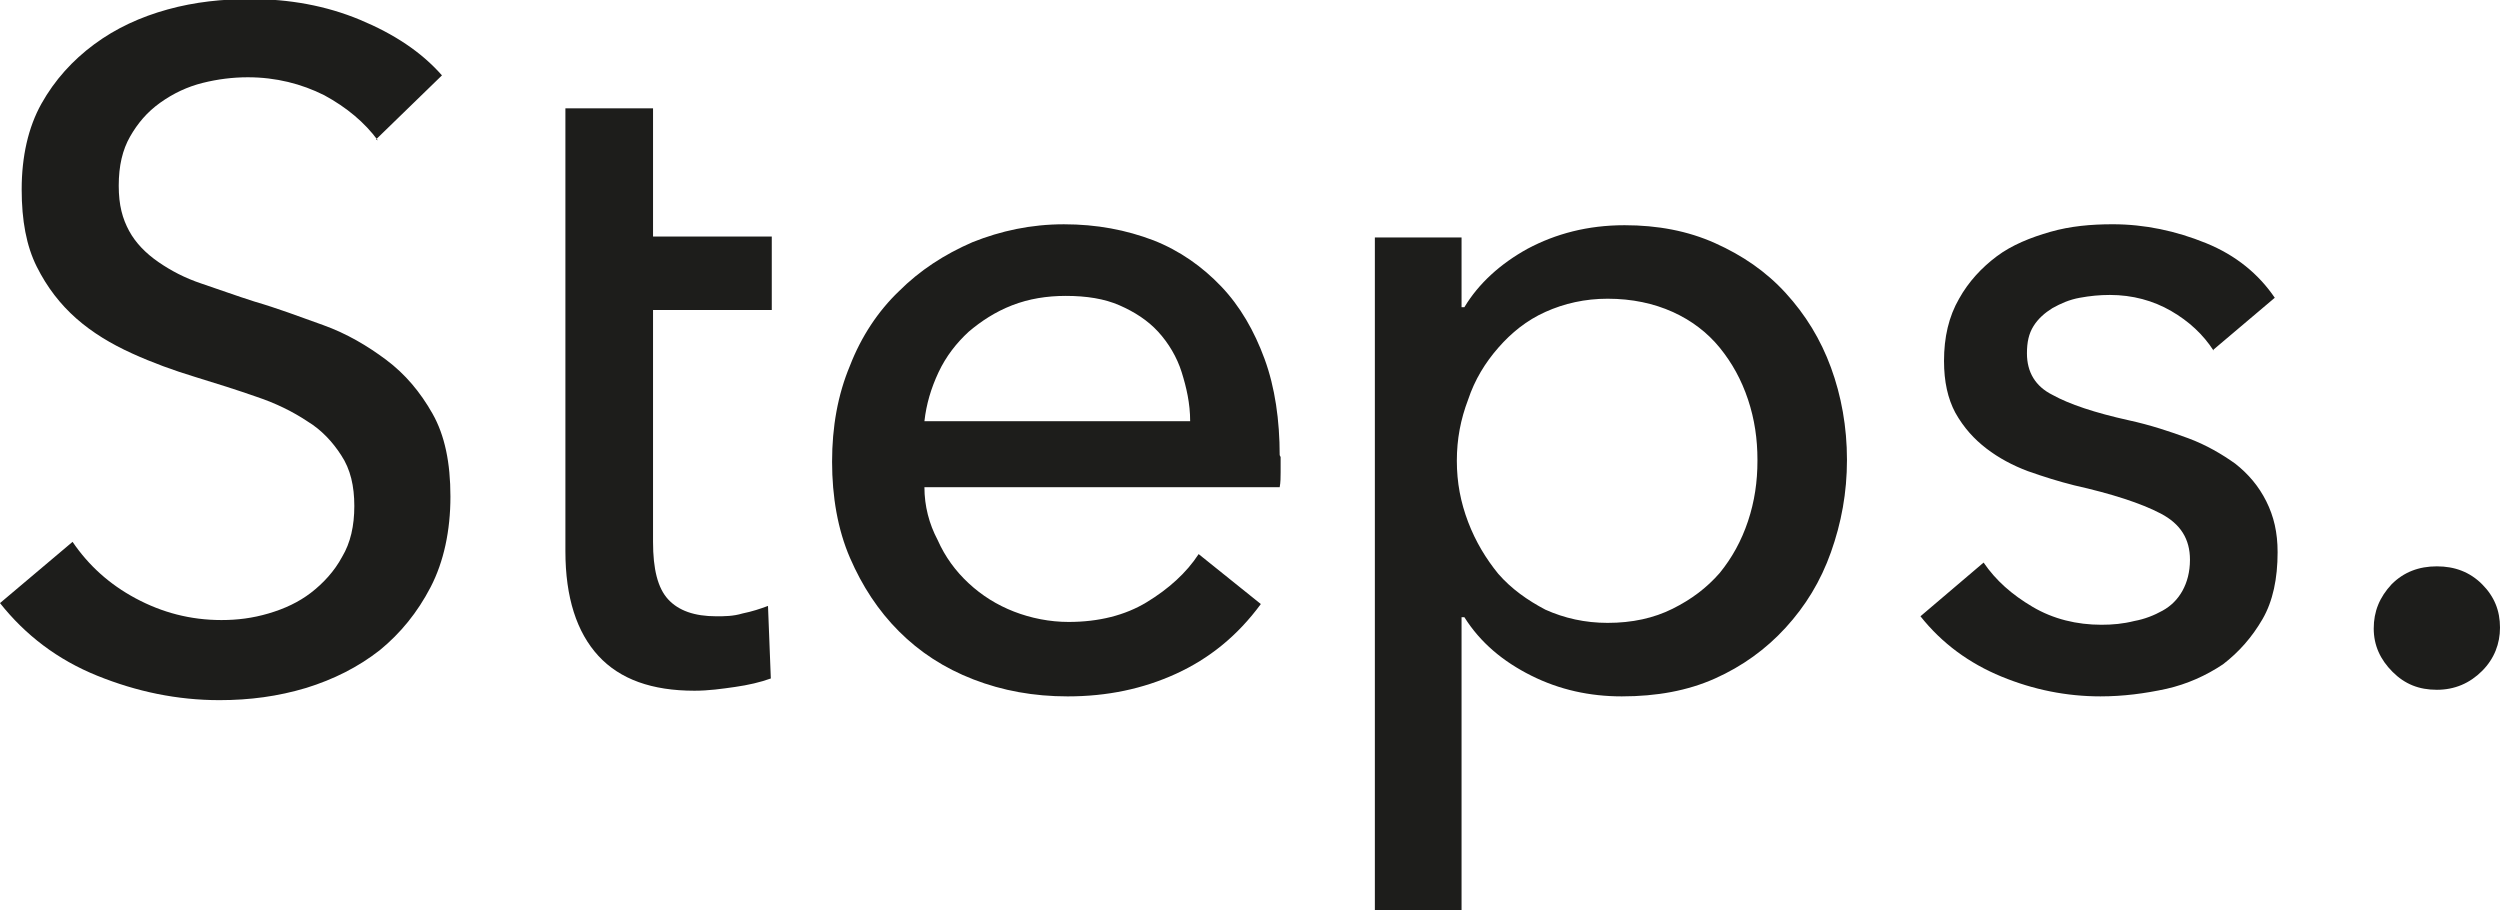
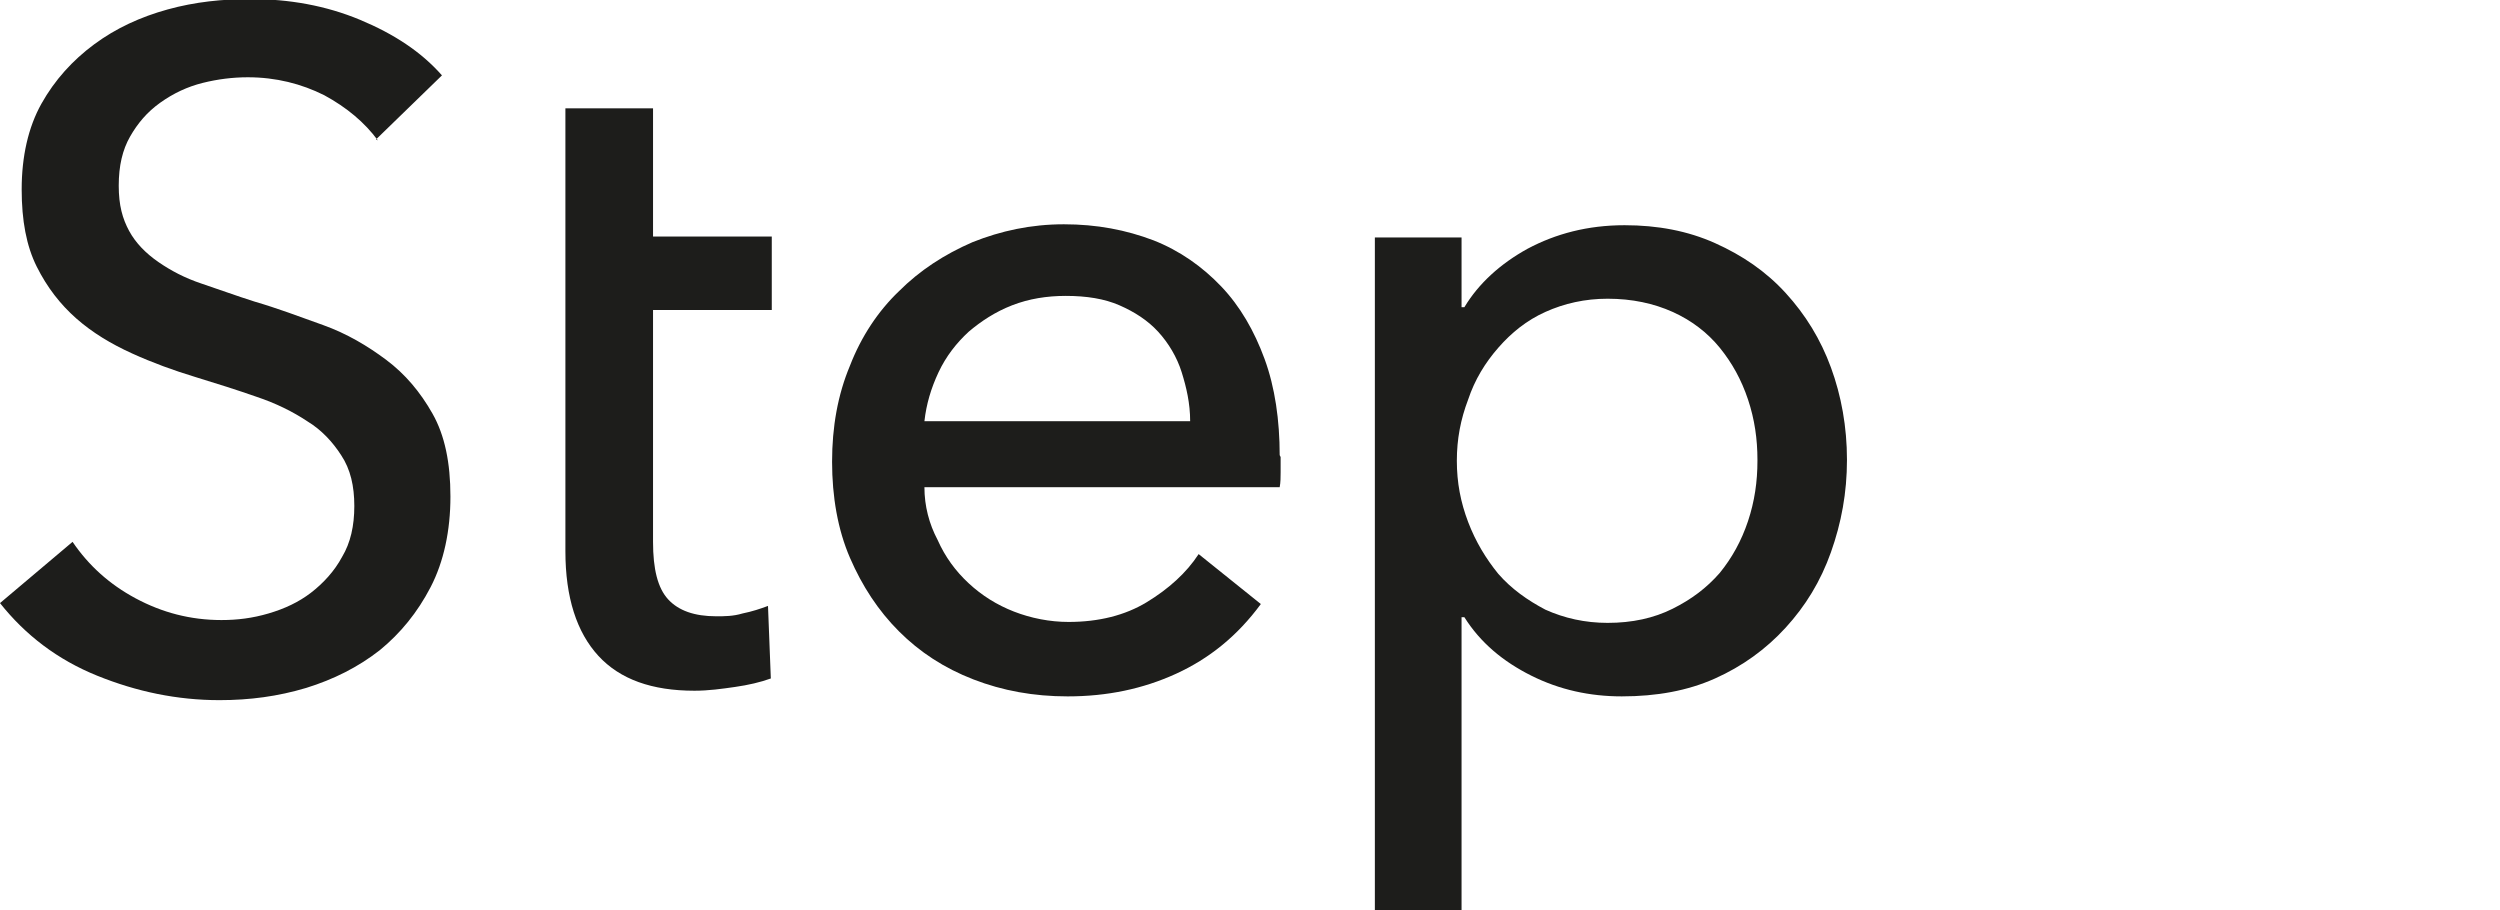
<svg xmlns="http://www.w3.org/2000/svg" id="Capa_1" data-name="Capa 1" viewBox="0 0 26.53 9.66">
  <defs>
    <style>      .cls-1 {        fill: #1d1d1b;        stroke-width: 0px;      }    </style>
  </defs>
  <path class="cls-1" d="m4.01,1.49c-.14-.19-.33-.35-.57-.48-.24-.12-.51-.19-.81-.19-.16,0-.32.02-.48.06-.16.04-.31.11-.45.21s-.24.22-.32.36c-.08.14-.12.31-.12.52s.04.35.11.48.18.24.31.33c.13.09.28.17.46.23s.37.13.56.19c.24.07.48.16.73.25s.47.22.67.37c.2.15.36.34.49.57s.19.52.19.88-.07.69-.21.96-.32.49-.54.67c-.23.18-.49.31-.78.4-.3.09-.6.13-.92.13-.45,0-.88-.09-1.3-.26-.42-.17-.76-.43-1.03-.77l.77-.65c.17.25.39.45.67.6.28.15.58.23.91.23.17,0,.33-.02.5-.07.17-.05.32-.12.45-.22s.25-.23.33-.38c.09-.15.13-.33.13-.54s-.04-.39-.14-.54c-.09-.14-.21-.27-.36-.36-.15-.1-.33-.19-.54-.26-.2-.07-.42-.14-.65-.21-.23-.07-.45-.15-.67-.25-.22-.1-.42-.22-.59-.37-.17-.15-.31-.33-.42-.55-.11-.22-.16-.49-.16-.82,0-.35.07-.66.21-.91s.33-.46.56-.63c.23-.17.49-.29.78-.37s.58-.11.88-.11c.41,0,.8.07,1.16.22.36.15.65.34.87.59l-.7.68Z" />
  <path class="cls-1" d="m8.19,3.29h-1.26v2.46c0,.29.05.49.16.61.11.12.28.18.51.18.09,0,.18,0,.28-.03.1-.02.19-.05.27-.08l.03.77c-.11.04-.24.07-.38.09-.14.02-.28.04-.43.04-.45,0-.79-.12-1.02-.37s-.35-.62-.35-1.11v-2.57h0v-.77h0v-1.36h.93v1.36h1.26v.77Z" />
  <path class="cls-1" d="m13.59,4.85v.16c0,.05,0,.11-.01.16h-3.77c0,.2.05.39.14.56.08.18.19.33.33.46.14.13.3.23.48.3.18.07.38.11.58.11.32,0,.6-.07.83-.21.23-.14.42-.31.55-.51l.66.53c-.25.34-.55.58-.9.74s-.73.24-1.15.24c-.36,0-.69-.06-1-.18-.31-.12-.57-.29-.79-.51-.22-.22-.39-.48-.52-.78s-.19-.65-.19-1.02.06-.71.19-1.02c.12-.31.3-.58.52-.79.22-.22.48-.39.78-.52.3-.12.62-.19.97-.19s.66.06.95.17c.28.11.52.28.72.49.2.21.35.47.46.77.11.3.16.65.16,1.02Zm-.96-.38c0-.19-.04-.36-.09-.52s-.14-.31-.25-.43c-.11-.12-.25-.21-.41-.28-.16-.07-.35-.1-.57-.1-.2,0-.39.03-.57.1-.18.07-.33.17-.46.28-.13.12-.24.26-.32.43s-.13.34-.15.52h2.82Z" />
  <path class="cls-1" d="m15.53,9.66h-.94V2.52h.92v.74h.03c.15-.25.38-.46.67-.62.3-.16.64-.25,1.03-.25.35,0,.67.06.96.19.29.13.54.3.75.53.21.23.37.49.48.79.11.3.17.63.17.98s-.06.67-.17.98c-.11.31-.27.57-.48.8-.21.23-.46.41-.75.54-.29.13-.62.19-.99.19-.34,0-.66-.07-.96-.22s-.54-.35-.71-.62h-.03v3.11Zm3.12-4.78c0-.22-.03-.43-.1-.64-.07-.21-.17-.39-.3-.55-.13-.16-.3-.29-.5-.38-.2-.09-.43-.14-.69-.14-.24,0-.46.05-.66.14-.2.09-.36.22-.5.38-.14.16-.25.34-.32.55-.08.21-.12.42-.12.65s.04.44.12.65c.08.21.19.39.32.55.14.16.31.28.5.38.2.09.42.14.66.14.26,0,.49-.05.69-.15.2-.1.36-.22.5-.38.13-.16.23-.34.3-.55.07-.21.1-.42.1-.64Z" />
-   <path class="cls-1" d="m23.49,3.72c-.11-.17-.26-.31-.45-.42-.19-.11-.41-.17-.65-.17-.11,0-.21.01-.32.03-.11.02-.2.06-.29.11-.08.05-.15.11-.2.19-.05.08-.07.17-.07.29,0,.2.09.35.27.44.18.1.45.19.81.27.23.05.44.12.63.19s.36.17.5.27c.14.11.25.24.33.4s.12.33.12.54c0,.28-.05.52-.16.71s-.25.35-.42.48c-.18.12-.38.21-.6.26-.23.05-.46.08-.7.08-.36,0-.71-.07-1.05-.21-.34-.14-.63-.35-.86-.64l.67-.57c.13.19.3.34.52.47.22.13.47.19.73.19.12,0,.23-.01.35-.04.11-.02.21-.06.3-.11.09-.05.16-.12.21-.21.05-.09.08-.2.08-.33,0-.22-.1-.38-.31-.49-.21-.11-.52-.21-.92-.3-.16-.04-.32-.09-.49-.15-.16-.06-.31-.14-.44-.24-.13-.1-.24-.22-.33-.38-.08-.15-.12-.33-.12-.55,0-.25.05-.47.16-.66.1-.18.24-.33.4-.45s.36-.2.57-.26.43-.08.66-.08c.34,0,.67.07.99.2.32.13.56.33.73.58l-.65.55Z" />
-   <path class="cls-1" d="m26.53,6.66c0,.17-.06.33-.19.46-.13.13-.29.2-.48.2s-.34-.06-.47-.19-.2-.28-.2-.46.06-.33.19-.47c.13-.13.29-.19.48-.19s.35.06.48.19.19.28.19.46Z" />
</svg>